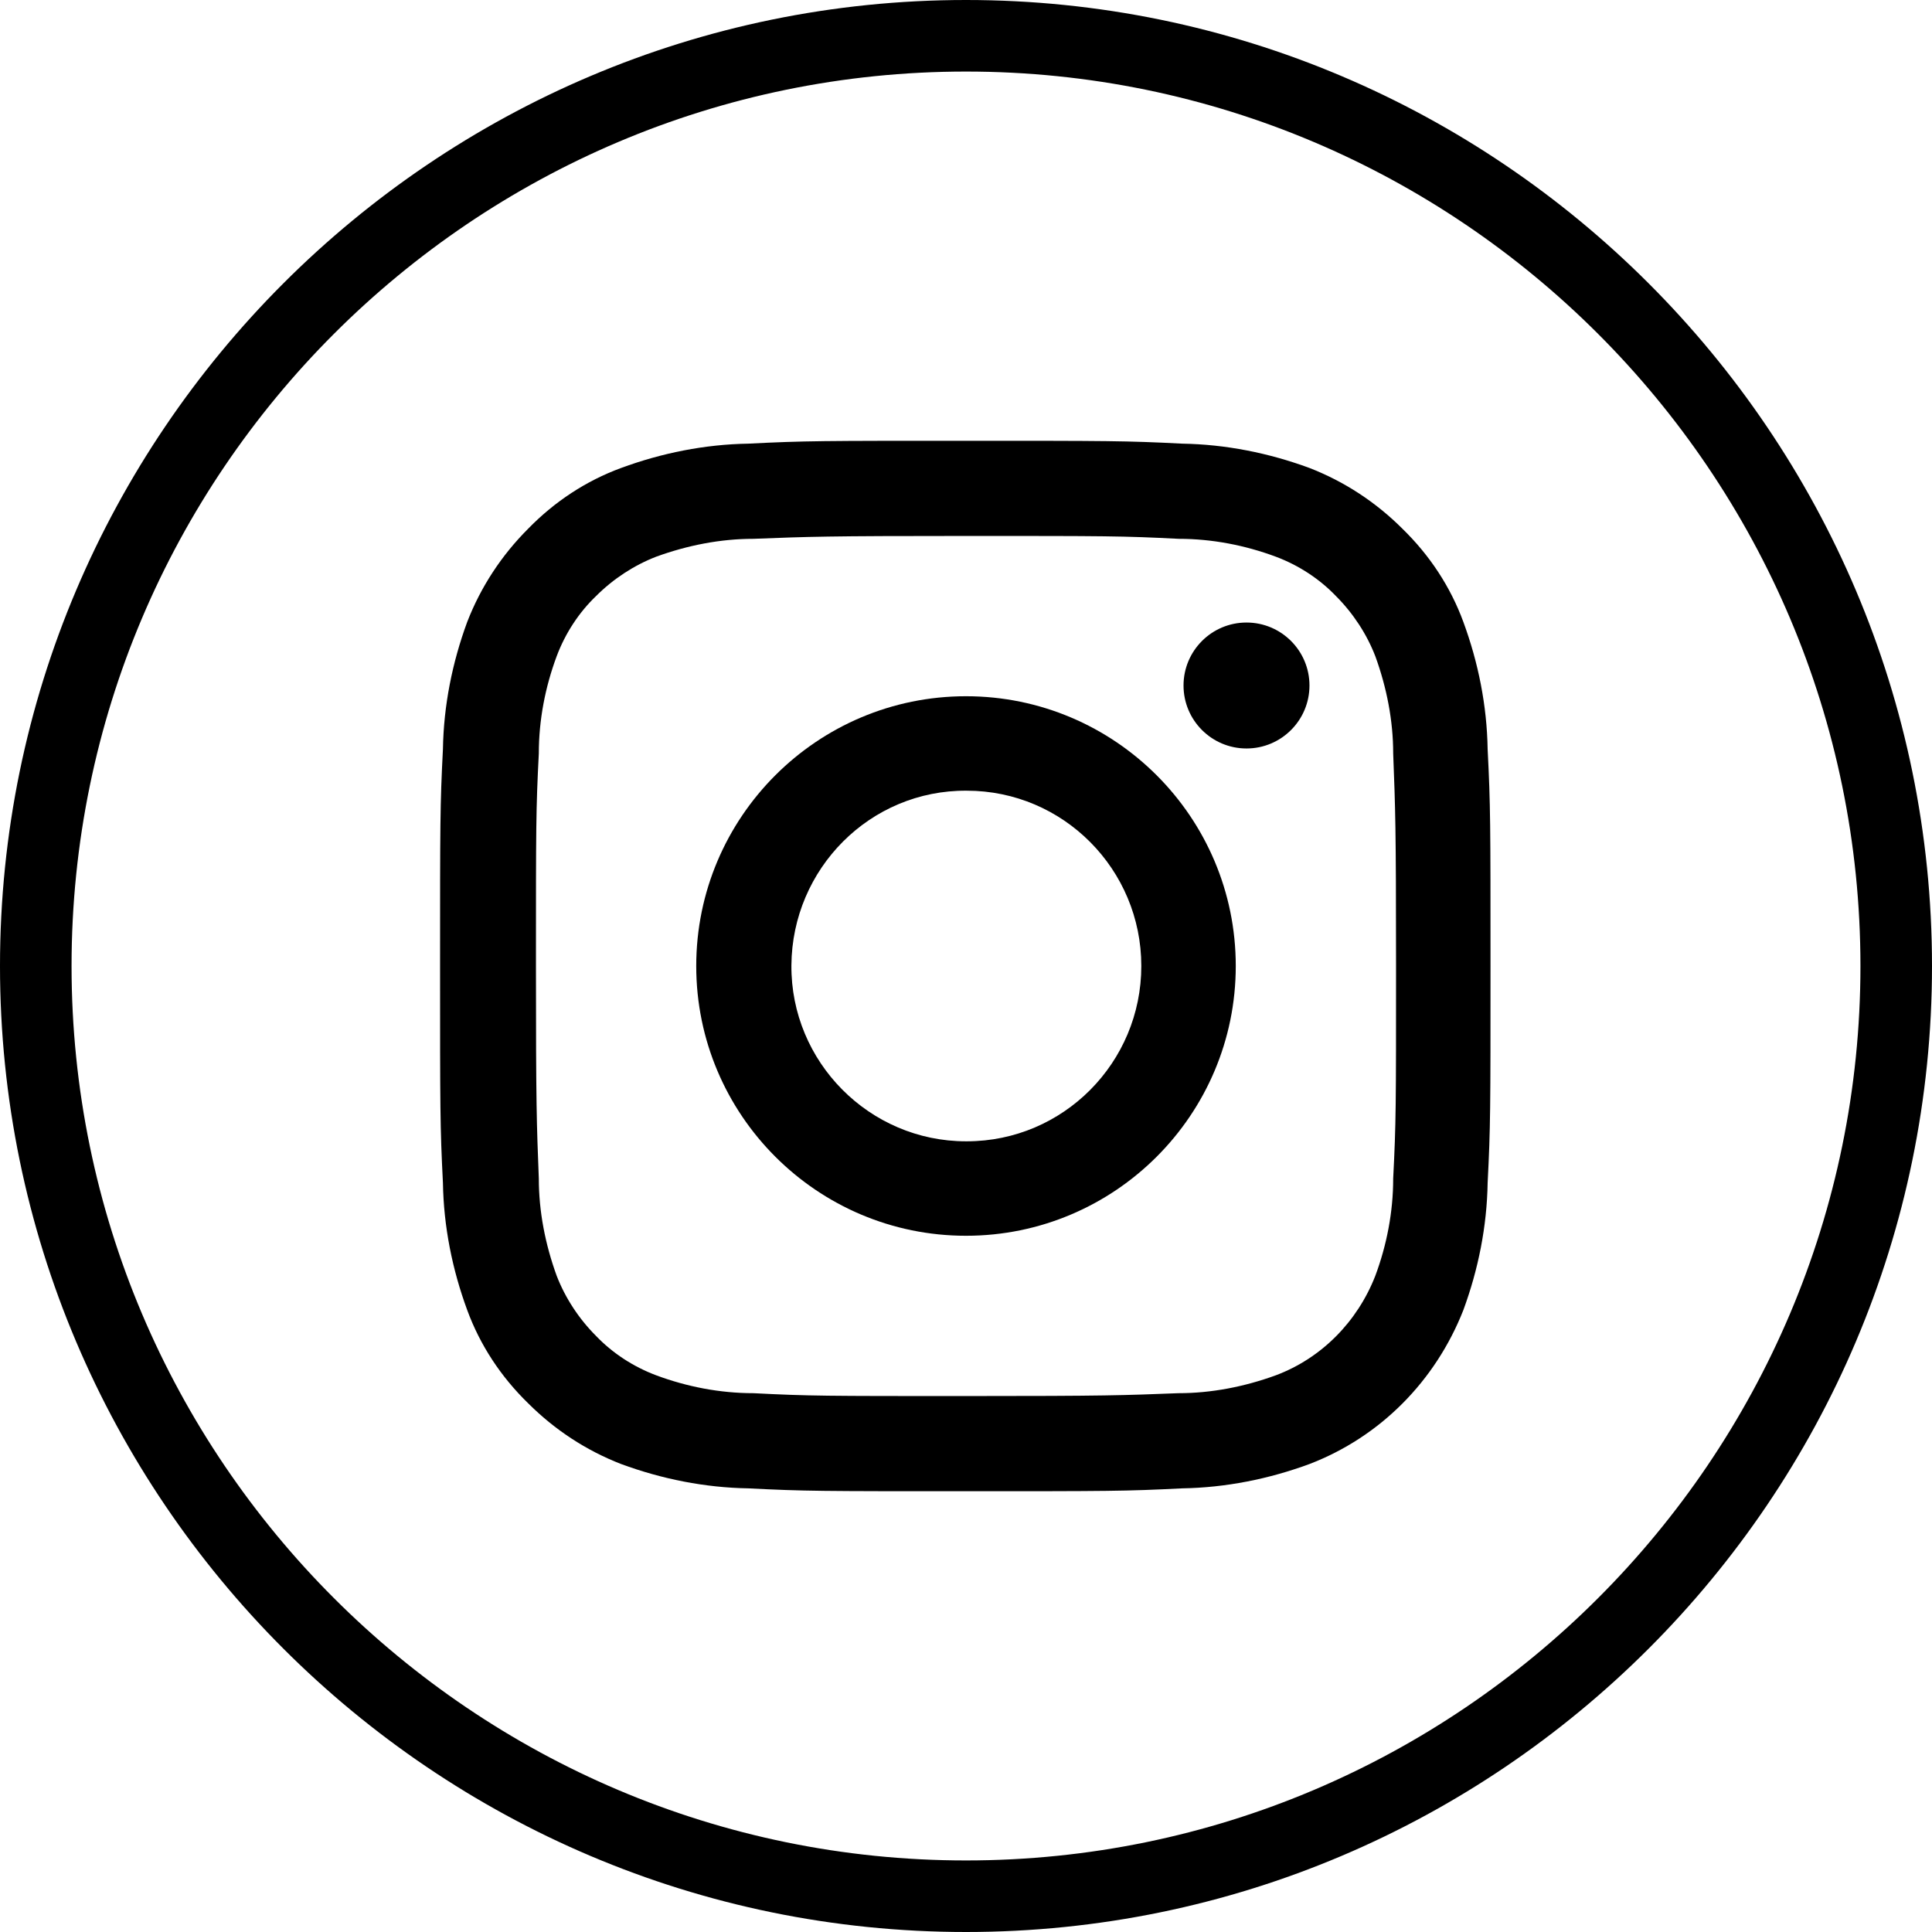
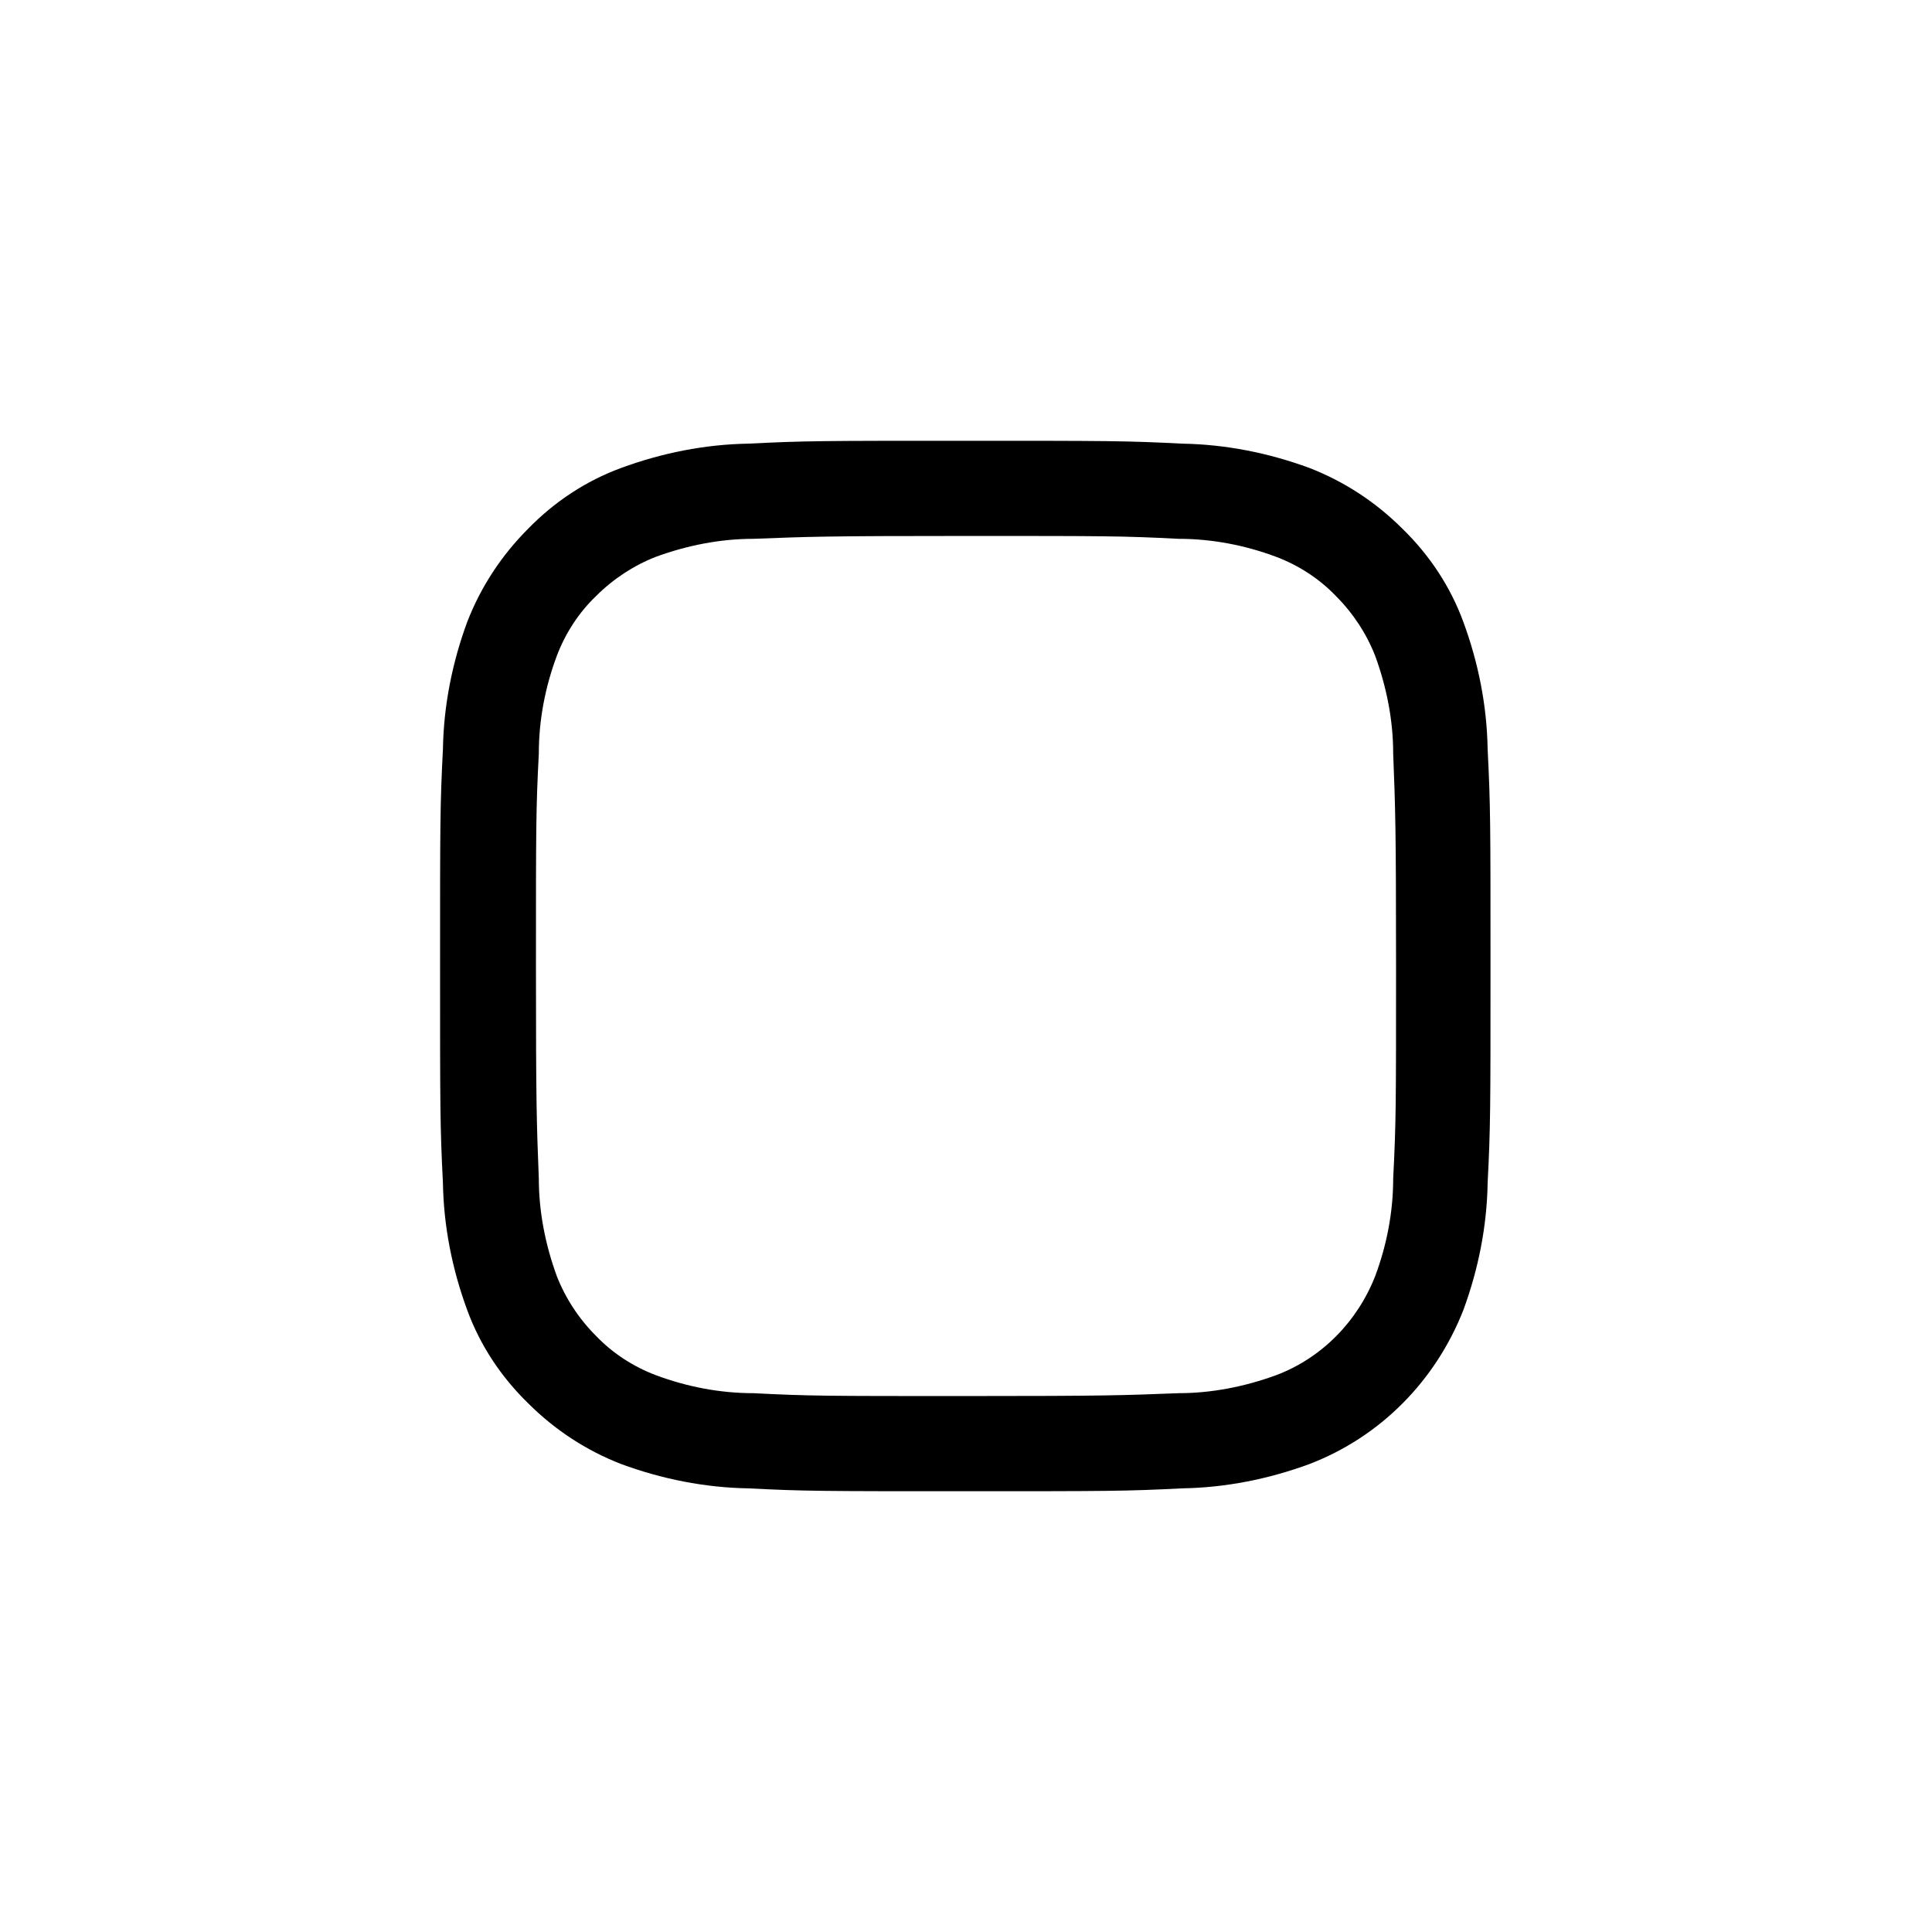
<svg xmlns="http://www.w3.org/2000/svg" id="Icon_Instagram" data-name="Icon Instagram" width="9.52mm" height="9.52mm" viewBox="0 0 27 27">
  <defs>
    <style>
      .cls-1 {
        stroke-width: 0px;
      }
    </style>
  </defs>
-   <path class="cls-1" d="m13.5,9.73c-2.08,0-3.77,1.69-3.77,3.77s1.69,3.77,3.77,3.77,3.77-1.69,3.77-3.77-1.69-3.77-3.77-3.77Zm.01,6.22h-.01c-1.35,0-2.45-1.11-2.44-2.46s1.1-2.45,2.45-2.44c1.35,0,2.44,1.1,2.44,2.45,0,1.35-1.09,2.45-2.44,2.45Z" />
-   <path class="cls-1" d="m13.5,0C6.06,0,0,6.06,0,13.5s6.06,13.5,13.5,13.5,13.5-6.06,13.5-13.5S20.94,0,13.5,0Zm0,26c-6.89,0-12.5-5.61-12.5-12.5S6.61,1,13.5,1s12.5,5.61,12.5,12.5-5.61,12.5-12.5,12.5Z" />
  <path class="cls-1" d="m20.45,8.69c-.18-.49-.47-.93-.85-1.3-.37-.37-.81-.66-1.3-.85-.57-.21-1.17-.33-1.78-.34-.78-.04-1.03-.04-3.03-.04s-2.24,0-3.03.04c-.61.01-1.21.13-1.78.34-.49.18-.93.47-1.3.85-.37.37-.66.81-.85,1.3-.21.57-.33,1.17-.34,1.78-.04.78-.04,1.03-.04,3.03s0,2.24.04,3.03c.01.61.13,1.21.34,1.78.18.49.47.93.85,1.3.37.37.81.66,1.3.85.57.21,1.17.33,1.78.34.78.04,1.03.04,3.03.04s2.24,0,3.03-.04c.61-.01,1.21-.13,1.78-.34.99-.38,1.76-1.16,2.15-2.15.21-.57.33-1.17.34-1.78.04-.78.04-1.03.04-3.03s0-2.24-.04-3.03c-.01-.61-.13-1.21-.34-1.78Zm-.98,7.78c0,.47-.09.93-.25,1.36-.25.64-.75,1.15-1.39,1.39-.44.16-.9.25-1.36.25-.77.03-1.01.04-2.97.04s-2.19,0-2.97-.04c-.47,0-.93-.09-1.36-.25-.32-.12-.61-.31-.84-.55-.24-.24-.43-.53-.55-.84-.16-.44-.25-.9-.25-1.36-.03-.77-.04-1.01-.04-2.97s0-2.19.04-2.97c0-.47.09-.93.25-1.36.12-.32.31-.61.55-.84.24-.24.53-.43.84-.55.44-.16.9-.25,1.36-.25.78-.03,1.01-.04,2.97-.04h0c1.96,0,2.19,0,2.97.04.47,0,.93.09,1.36.25.32.12.61.31.84.55.24.24.43.53.55.84.16.44.25.9.25,1.36.03.78.04,1.01.04,2.97s0,2.19-.04,2.97Z" />
-   <circle class="cls-1" cx="17.42" cy="9.58" r=".88" />
</svg>